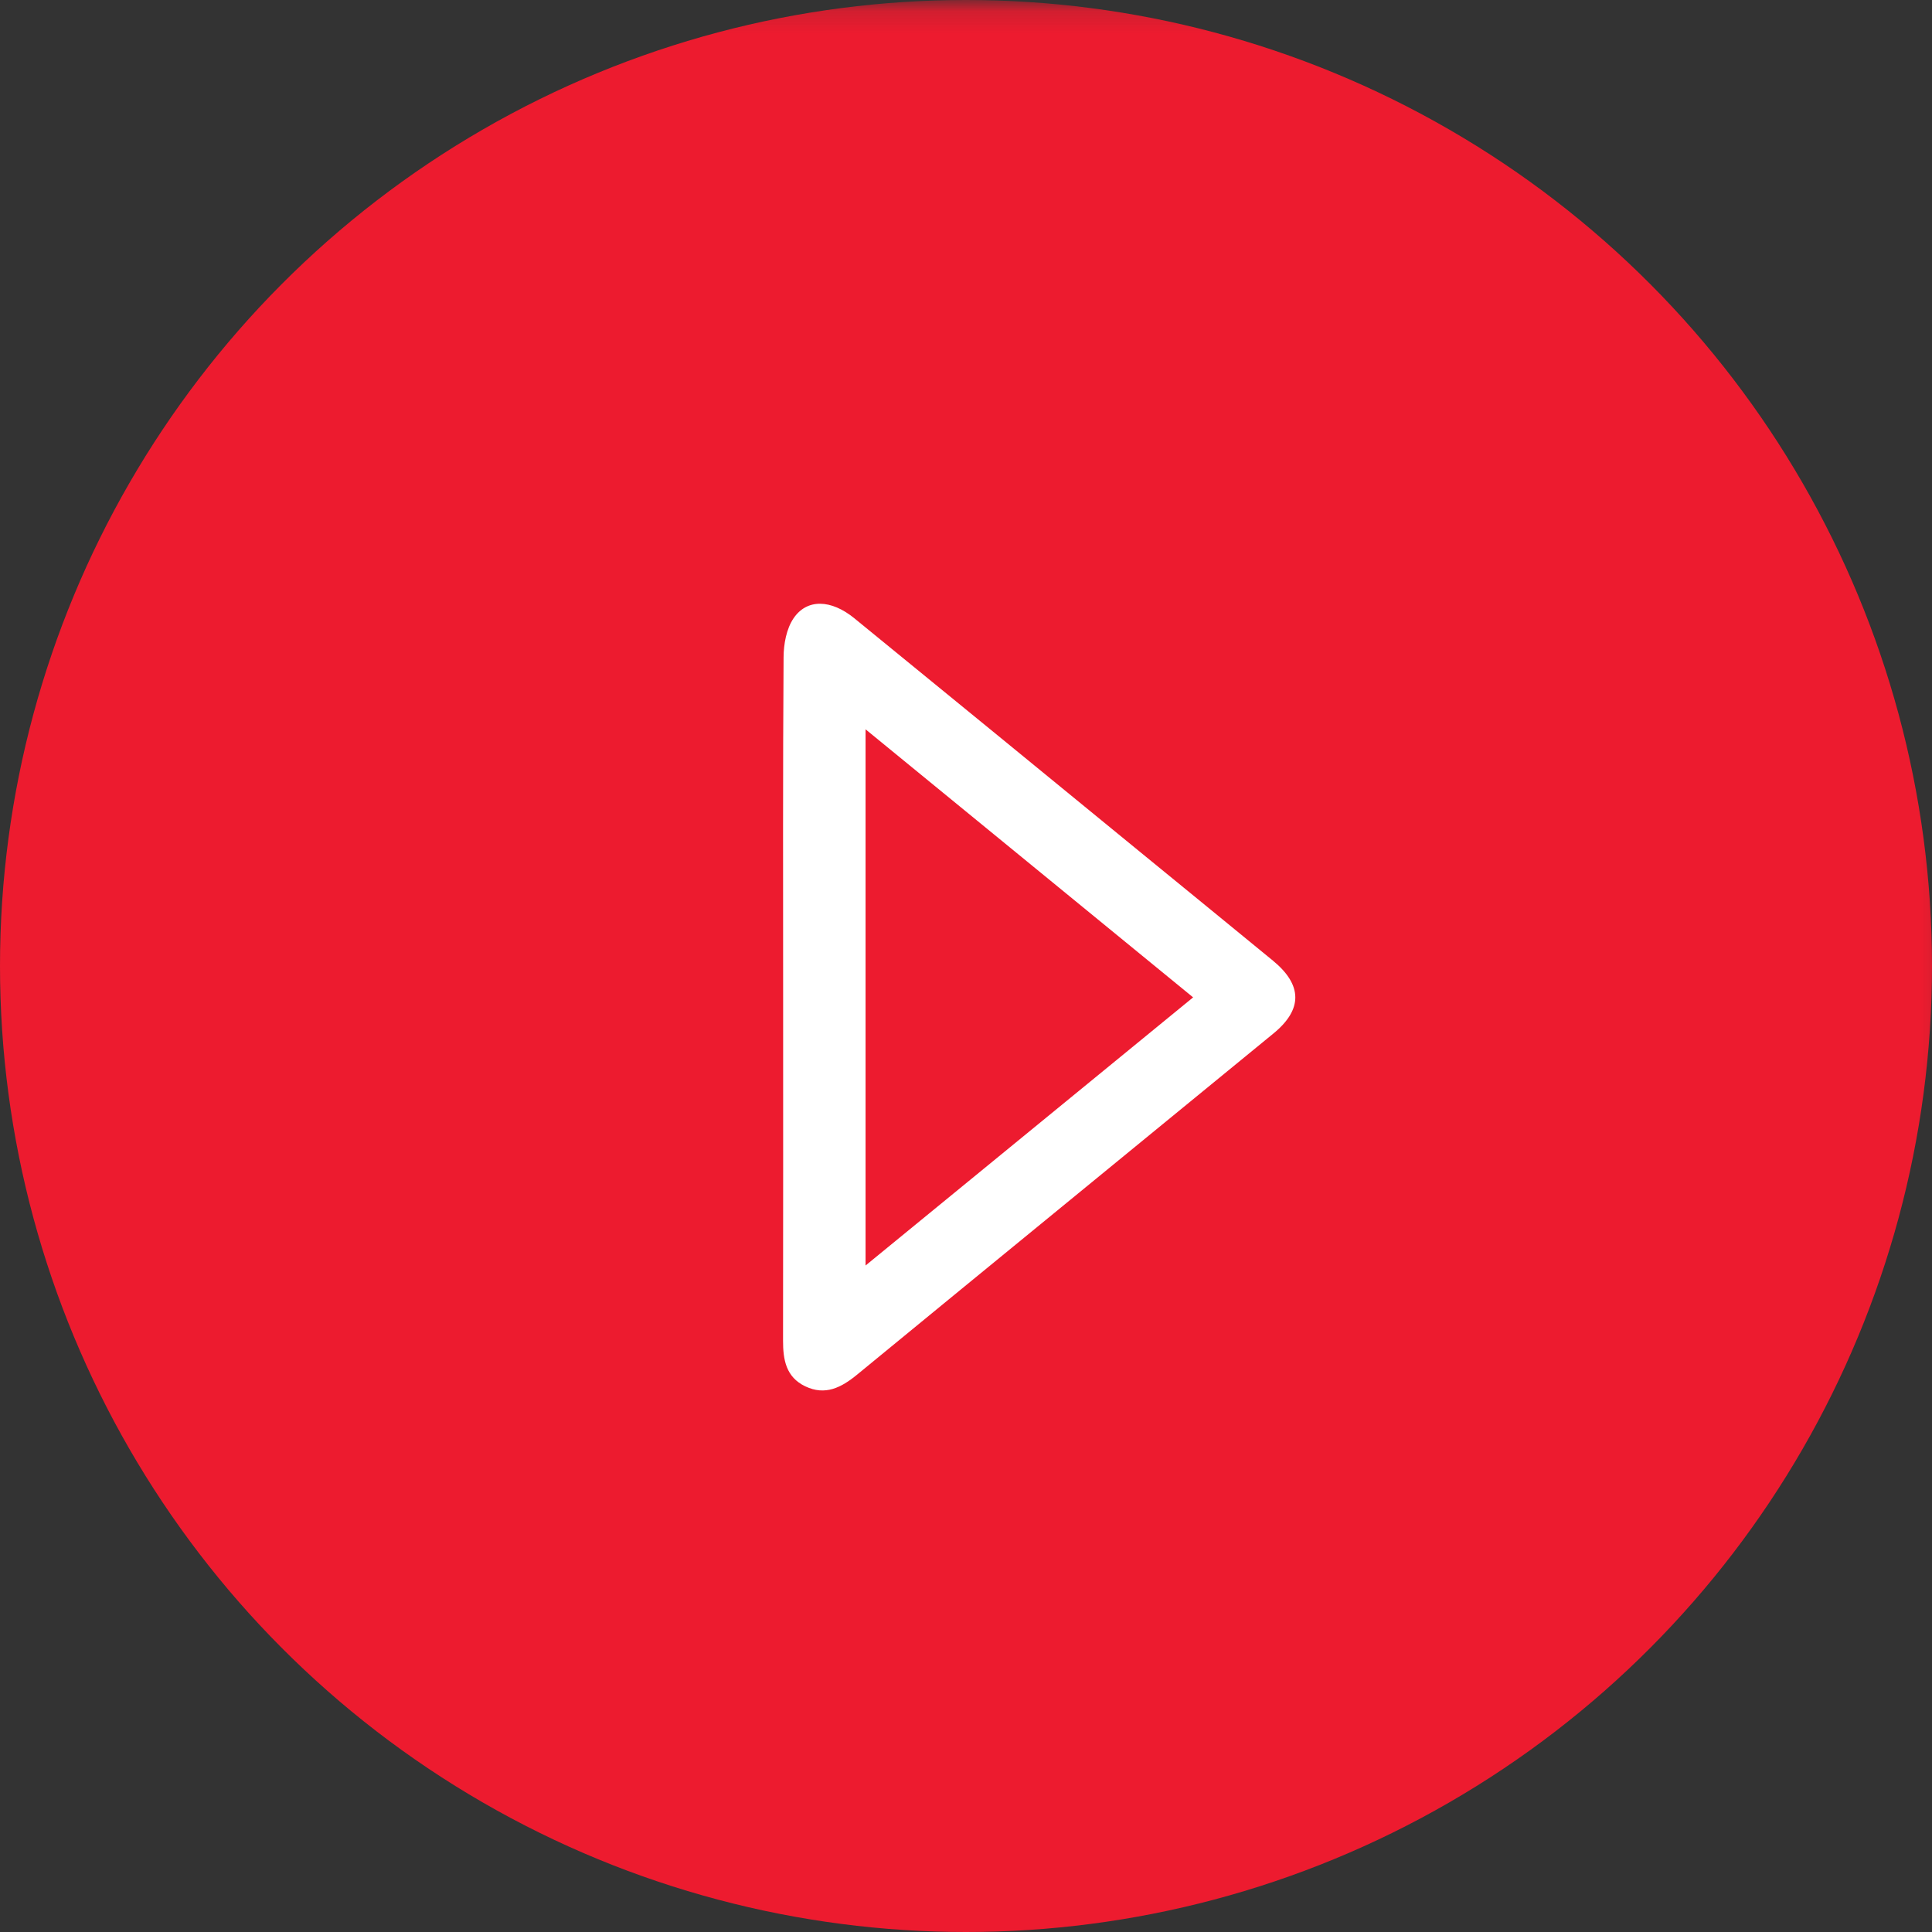
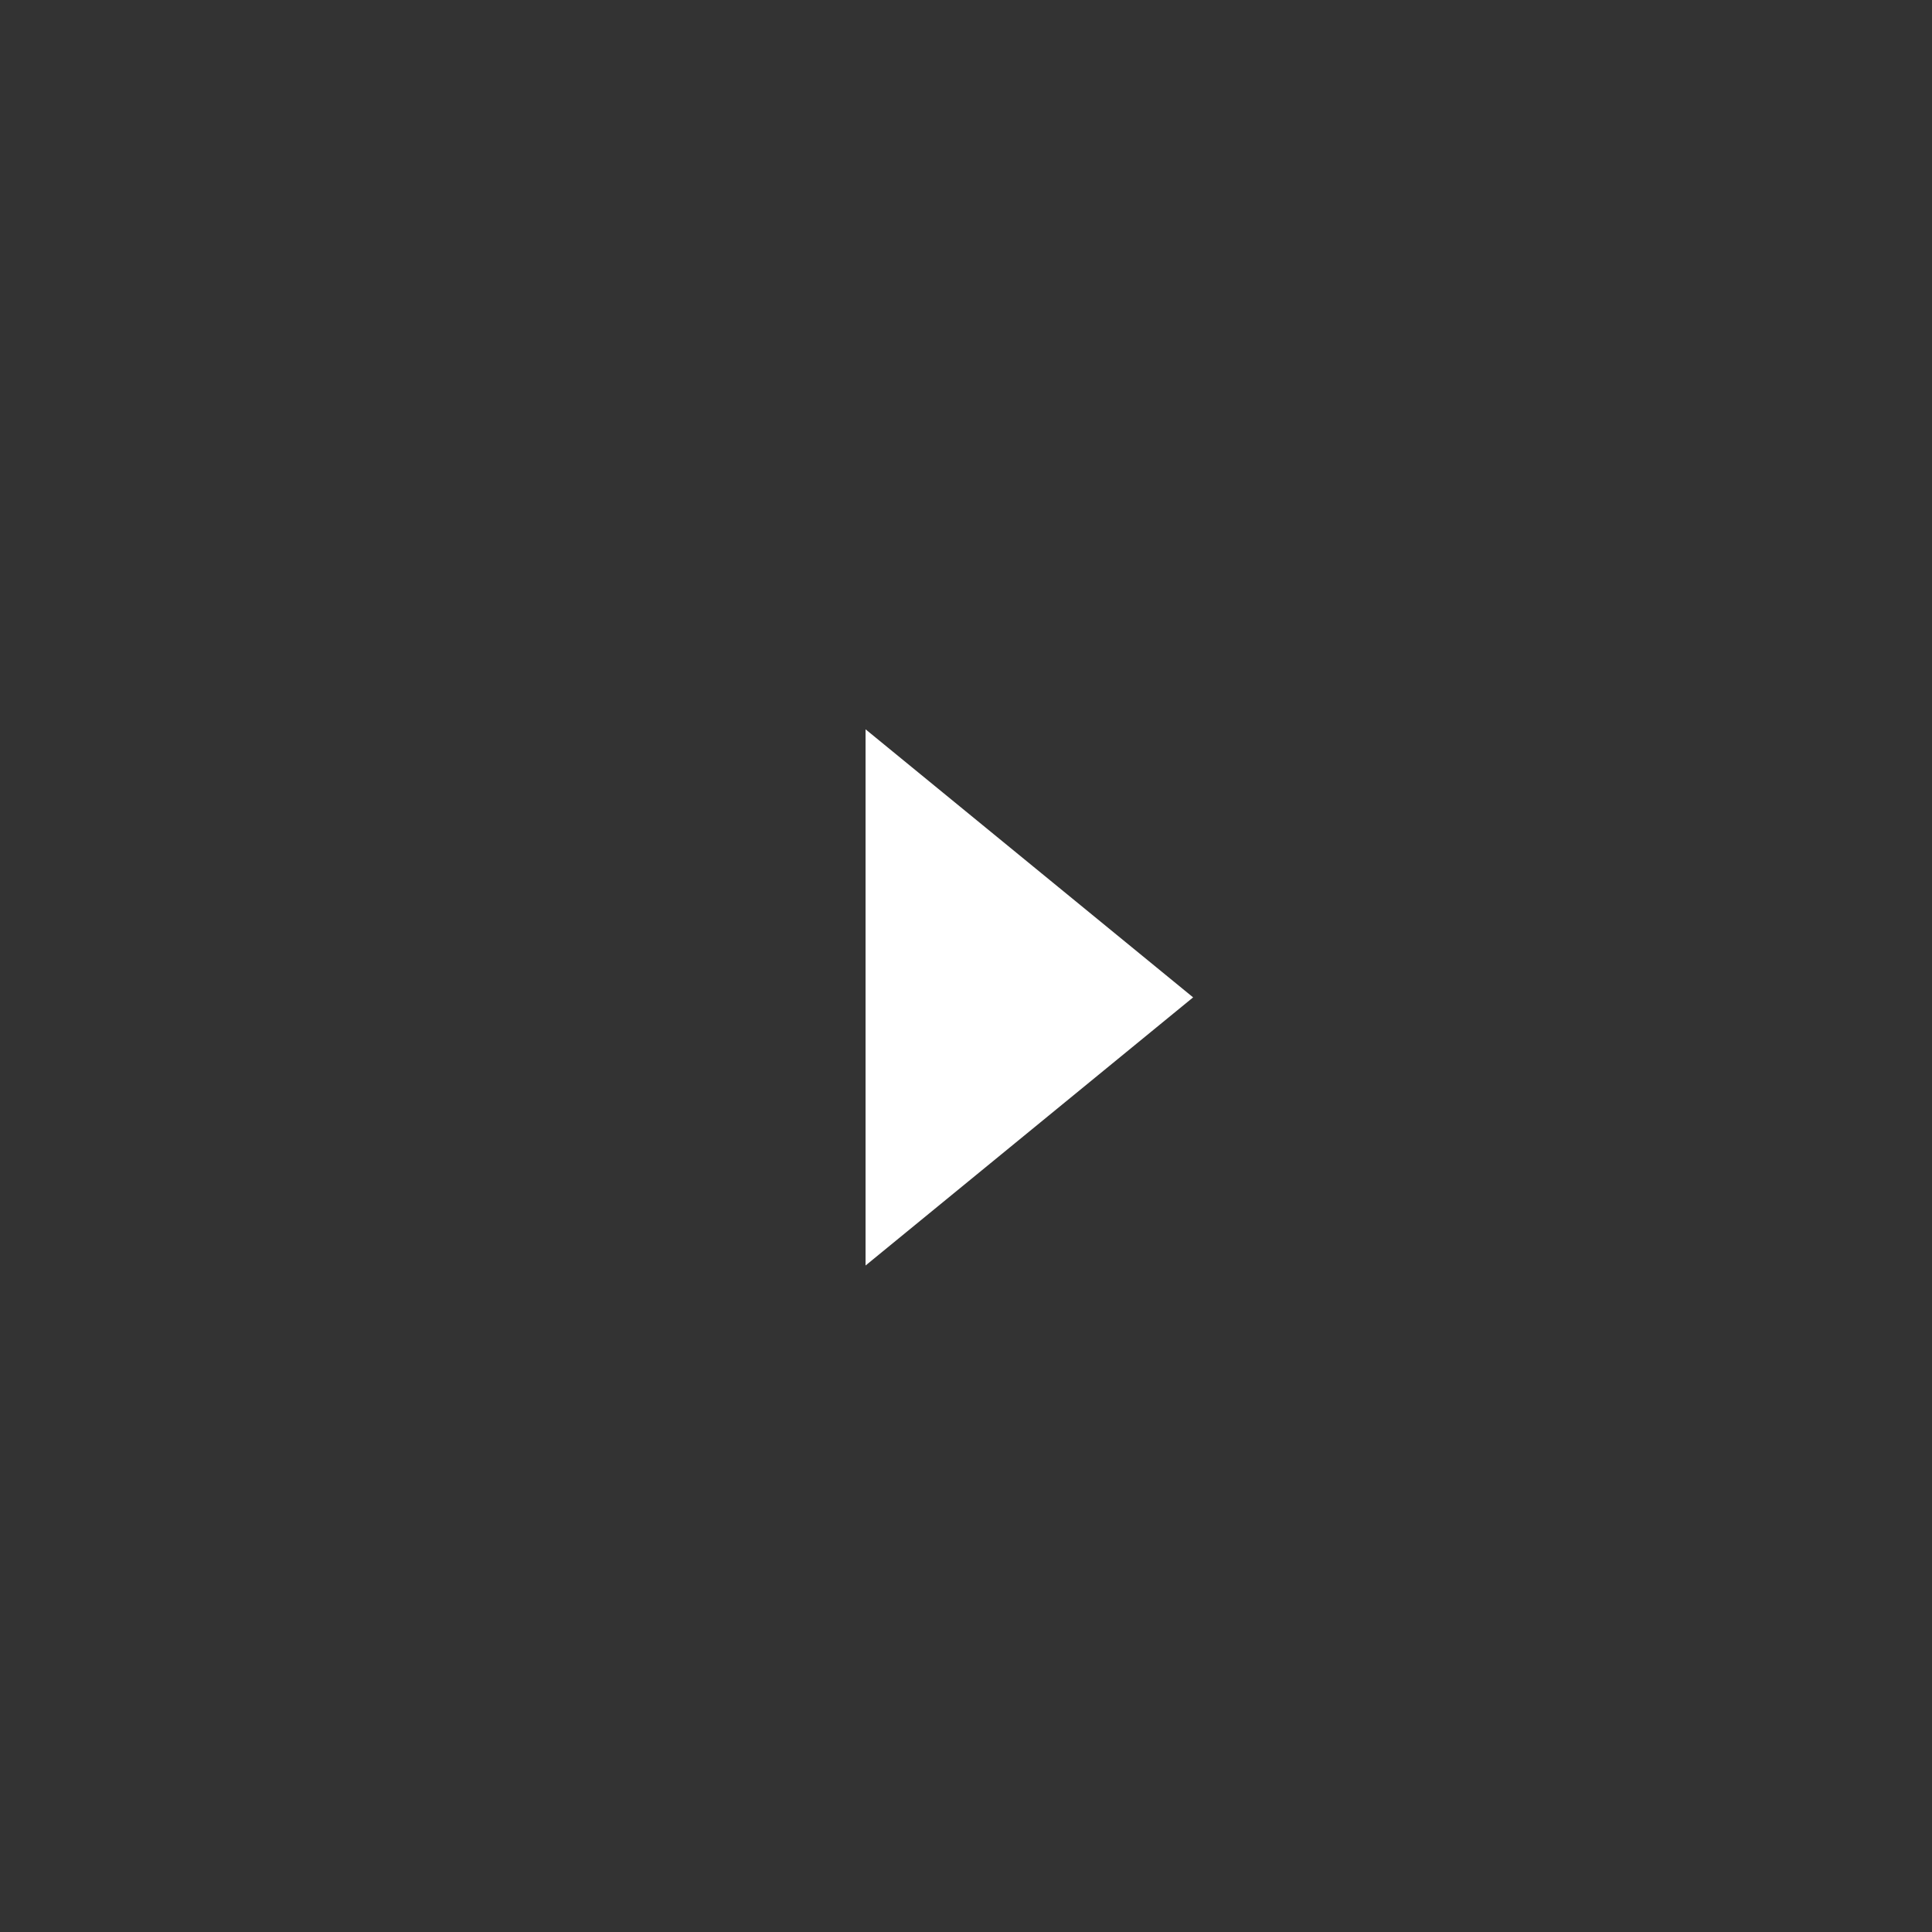
<svg xmlns="http://www.w3.org/2000/svg" height="88" viewBox="0 0 88 88" width="88">
  <rect x="0" y="0" width="88" height="88" fill="#333333" stroke="none" />
  <mask id="a" fill="#fff">
    <path d="m0 .153h89.841v89.847h-89.841z" fill="#fff" fill-rule="evenodd" />
  </mask>
  <g fill="none" fill-rule="evenodd" transform="translate(-1)">
-     <circle cx="45" cy="44" fill="#ed1b2f" mask="url(#a)" r="44" />
-     <path d="m40.425 33.22v24.422l14.92-12.213-14.92-12.21m-3.754 12.228c0-5.17-.015-10.34.02-15.508.003-.6.128-1.295.454-1.776.612-.904 1.713-.863 2.767-.003 4.358 3.554 8.708 7.118 13.06 10.68 2.002 1.637 4.006 3.273 6.006 4.914 1.351 1.11 1.365 2.223.025 3.32-6.32 5.182-12.65 10.352-18.965 15.54-.719.59-1.452.967-2.364.529-.874-.42-1.009-1.211-1.007-2.077.009-5.206.004-10.413.004-15.62" fill="#fff" />
+     <path d="m40.425 33.22v24.422l14.92-12.213-14.92-12.21m-3.754 12.228" fill="#fff" />
  </g>
</svg>